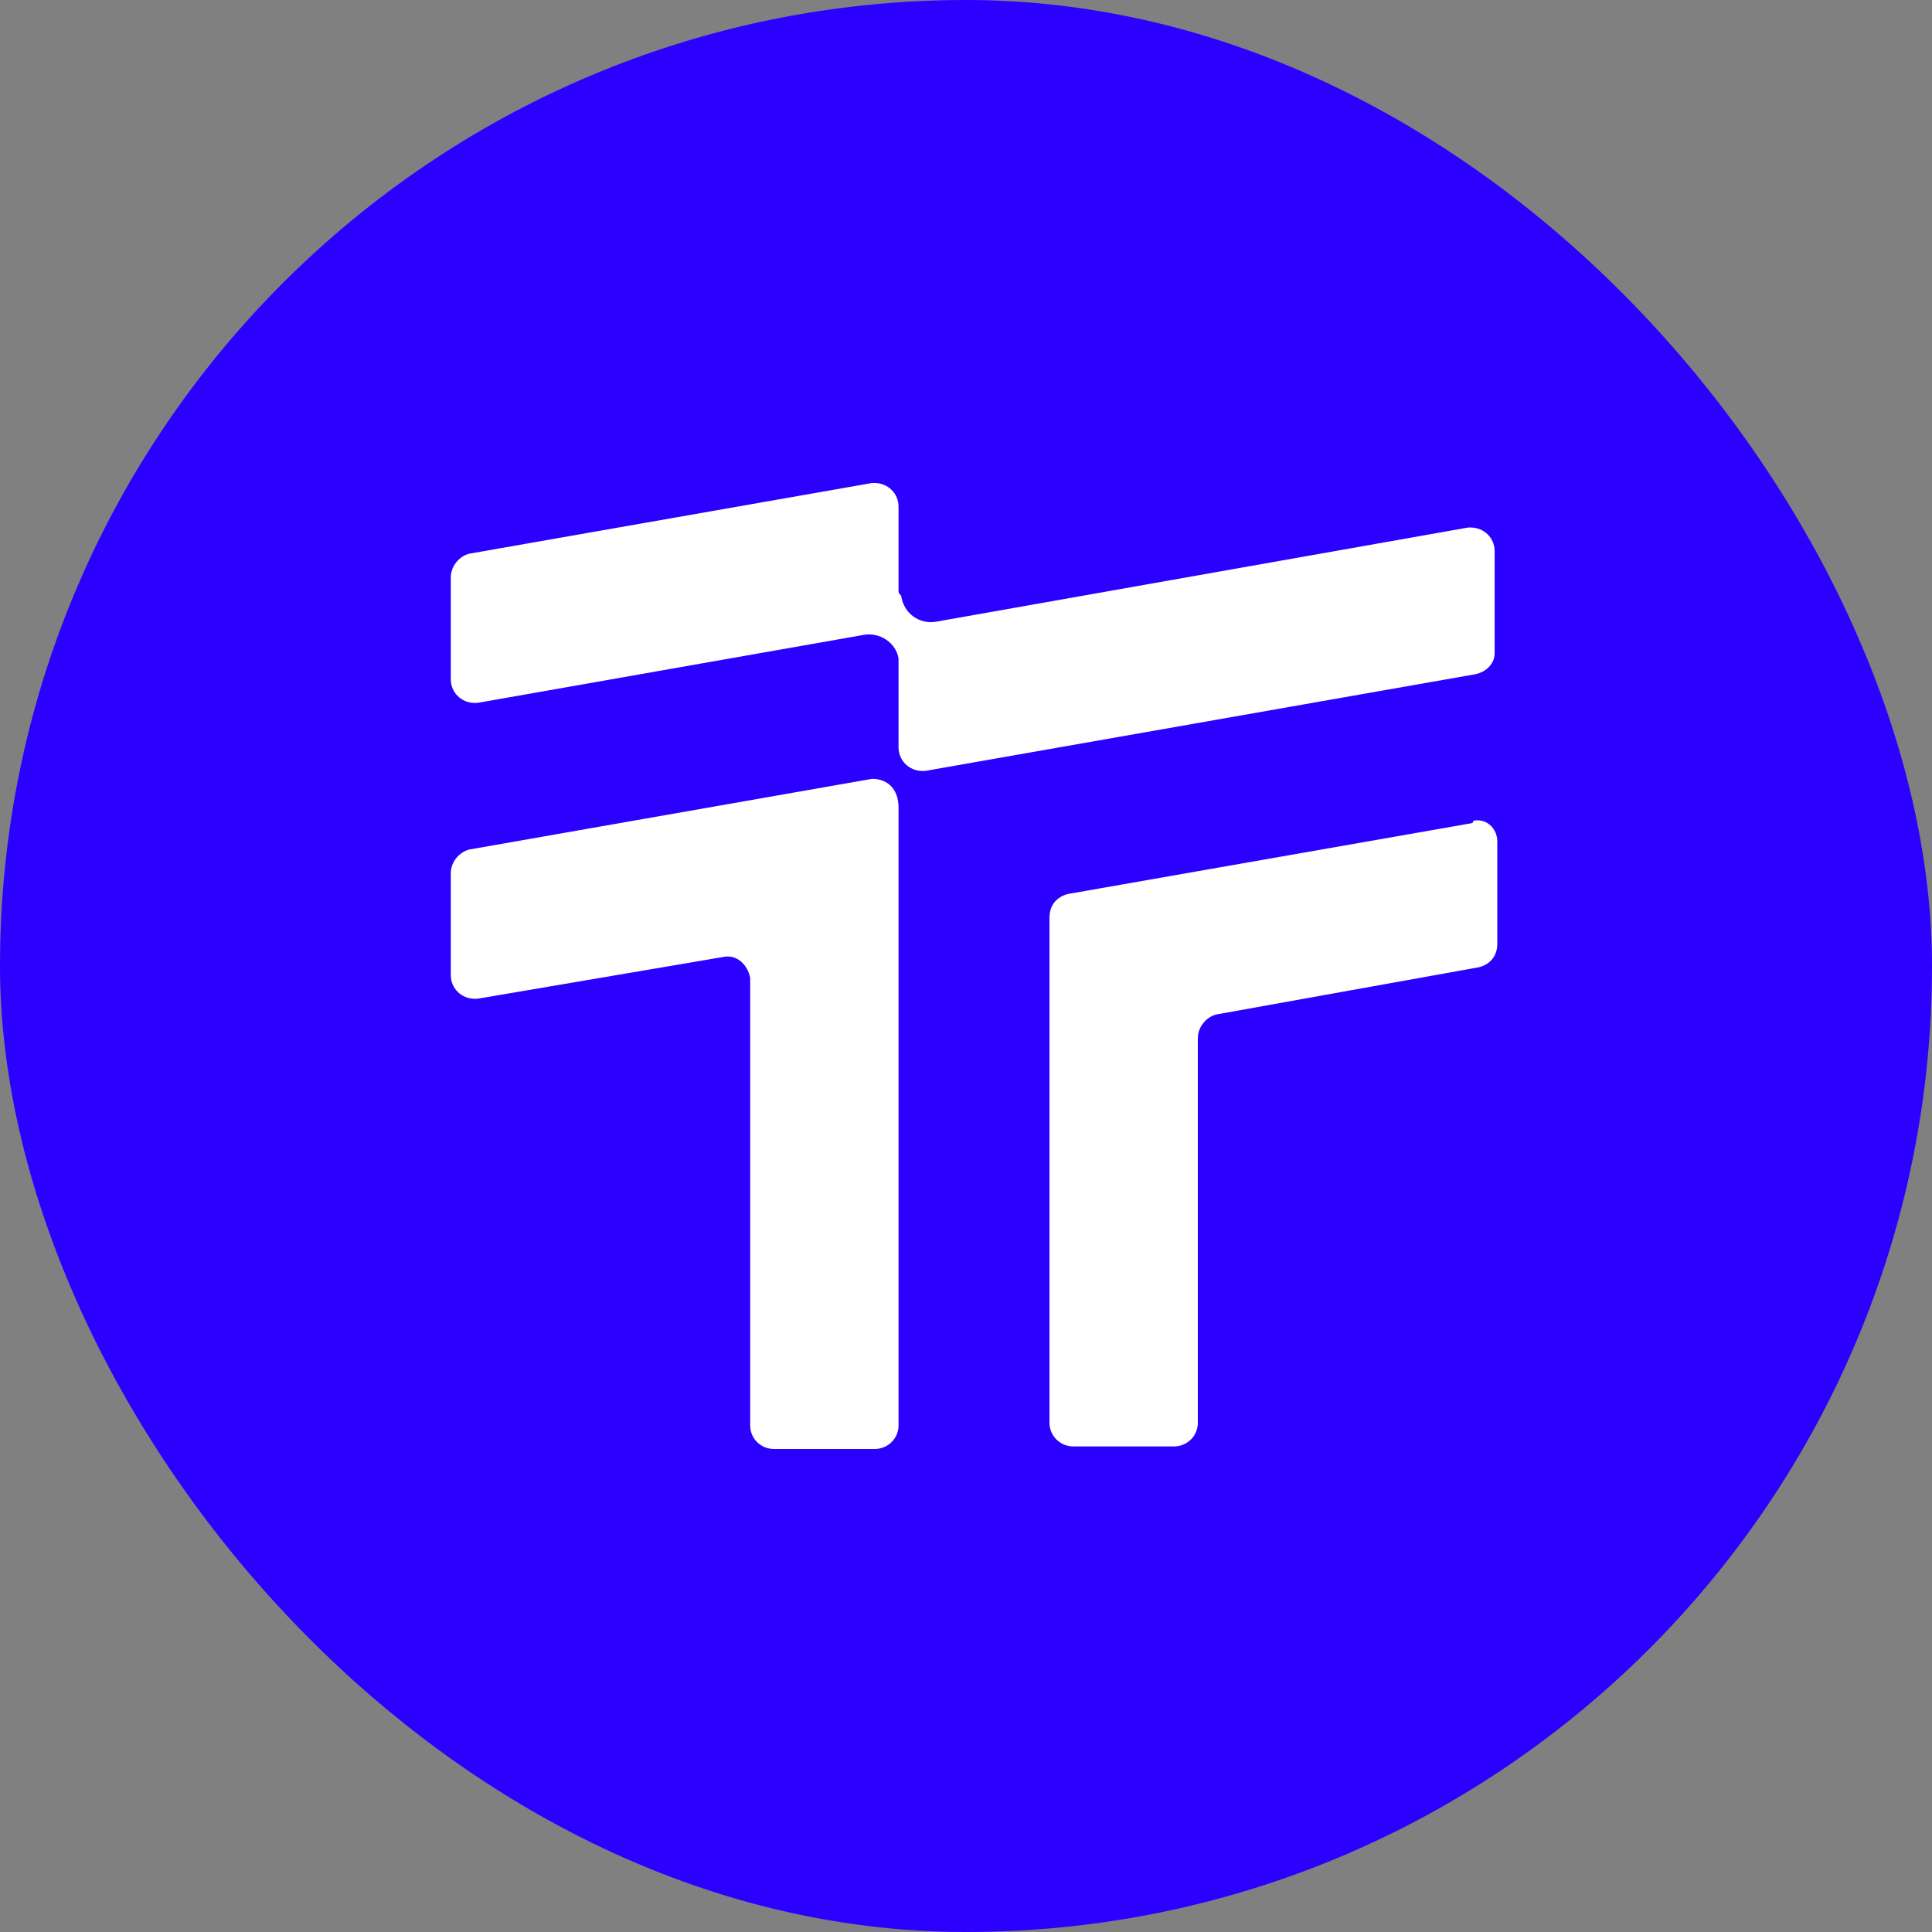
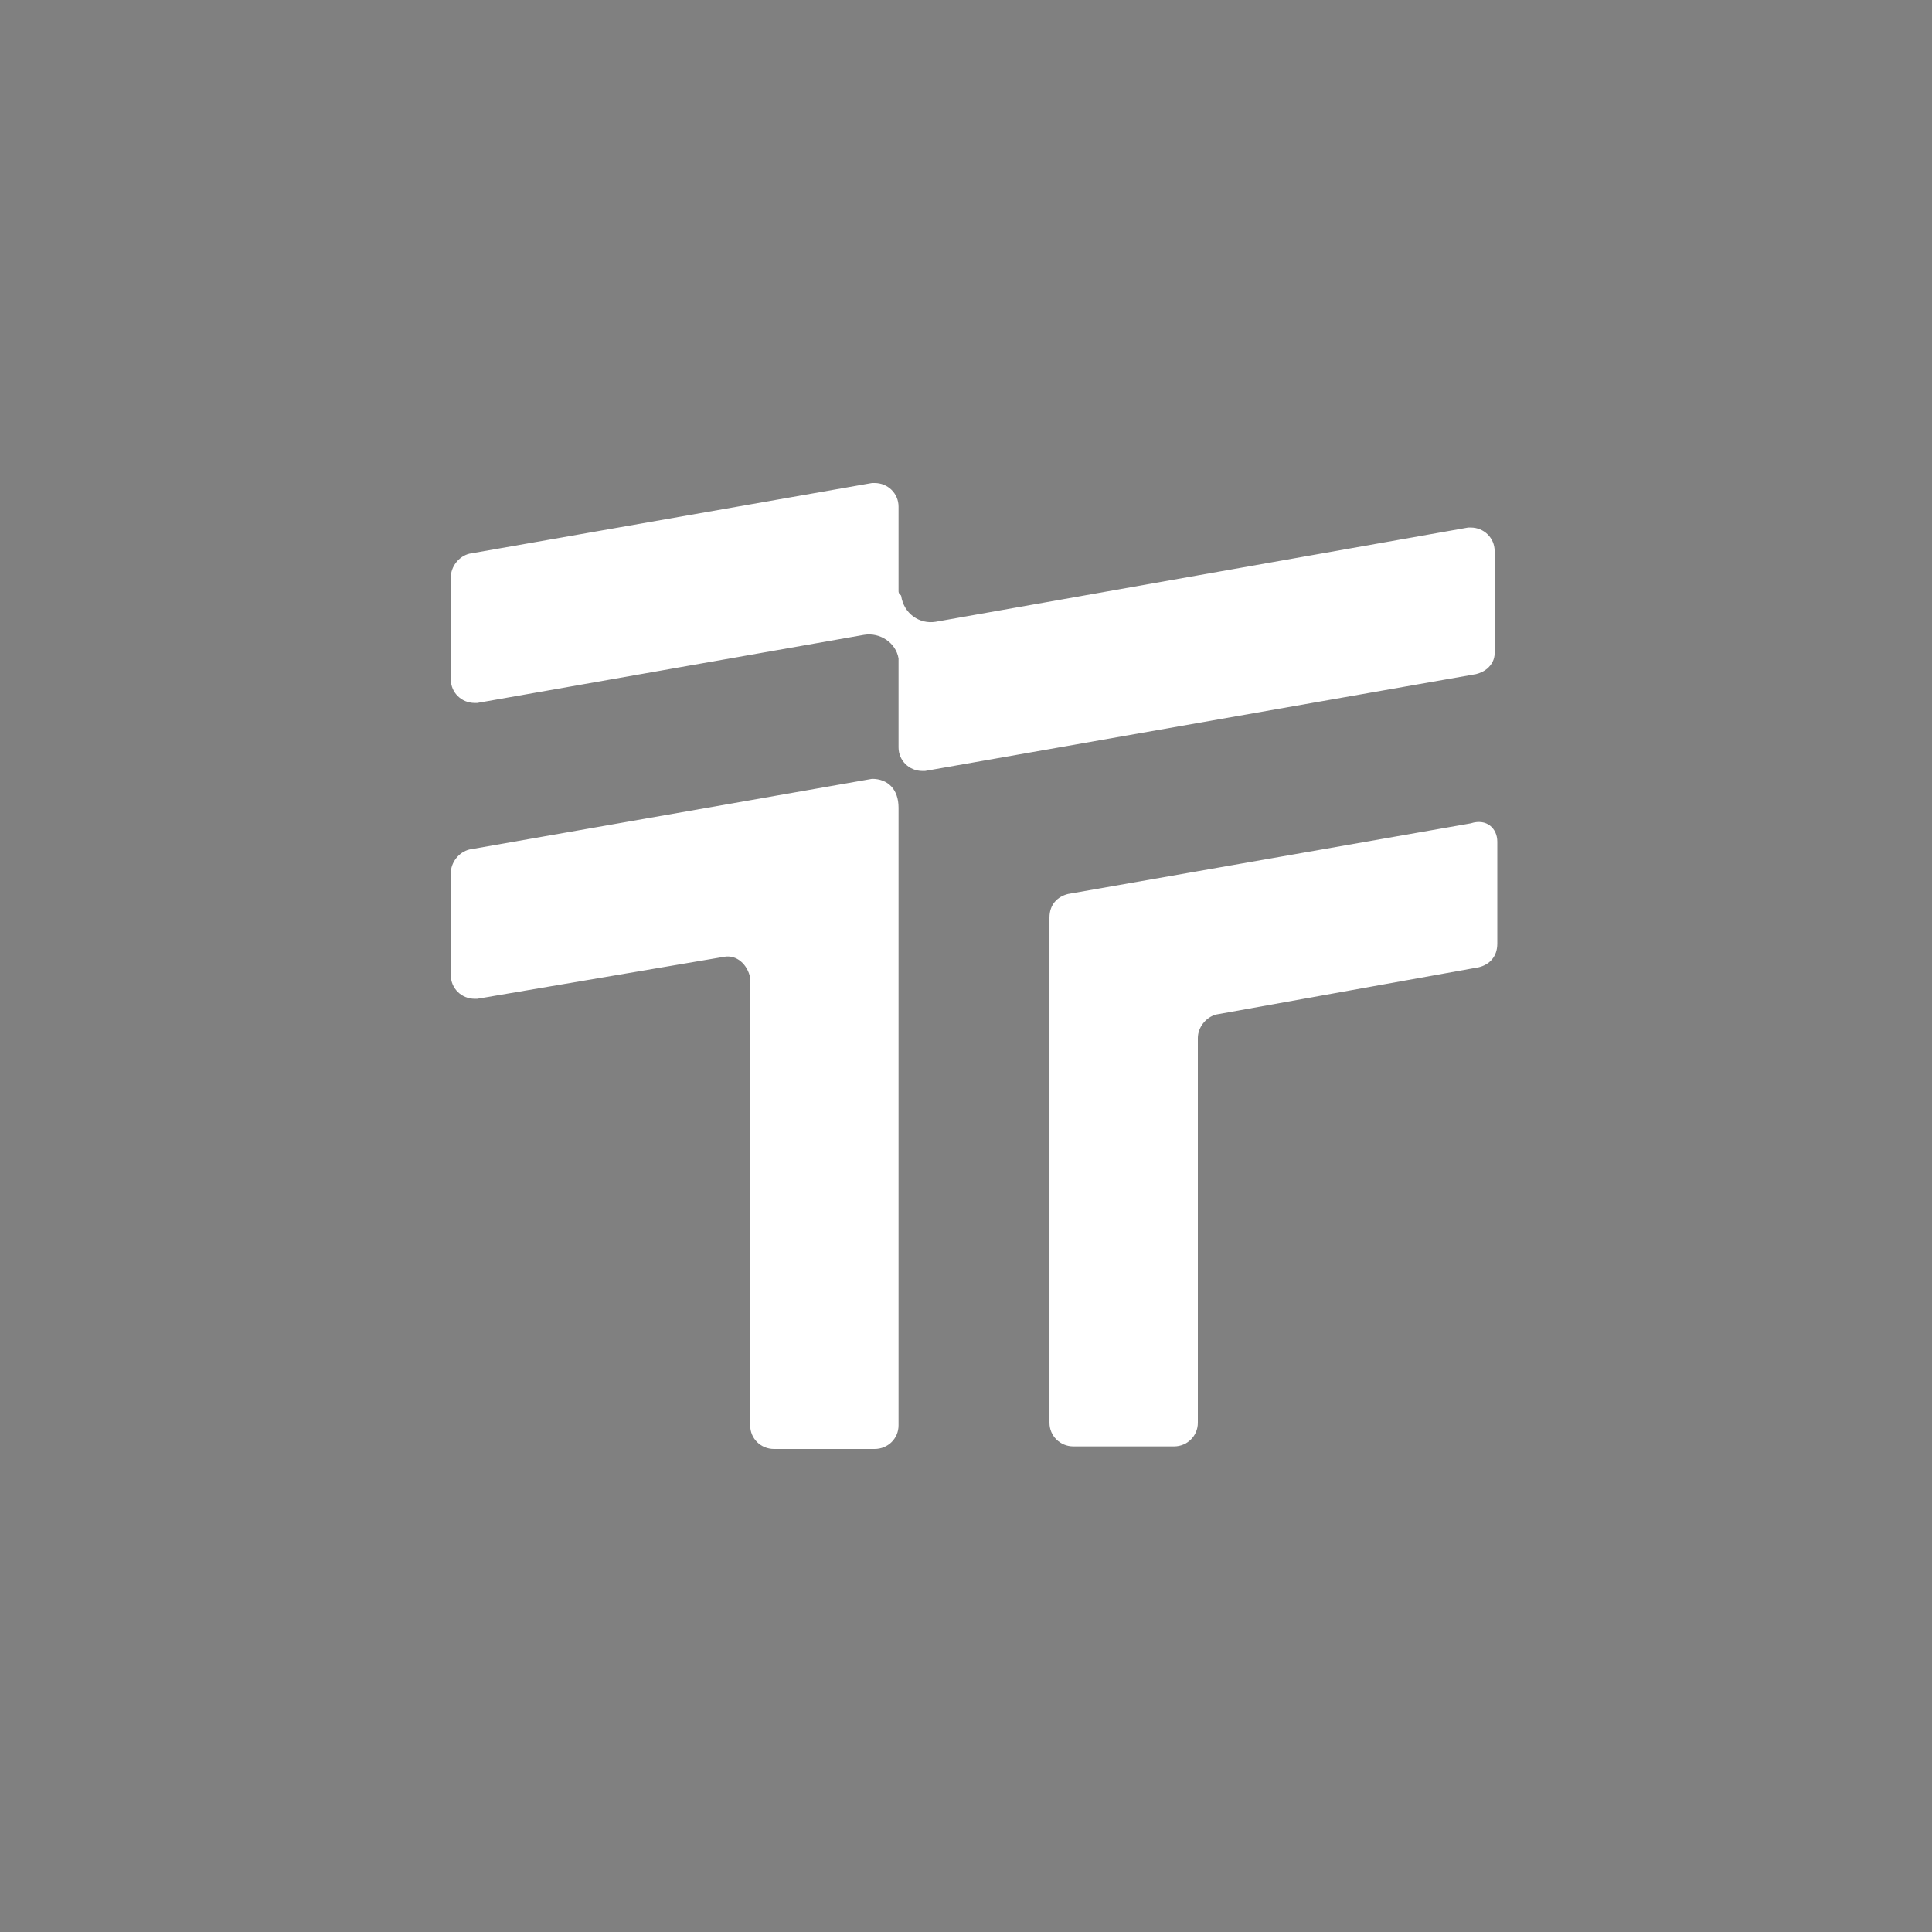
<svg xmlns="http://www.w3.org/2000/svg" width="24" height="24" viewBox="0 0 24 24" fill="none">
  <rect x="0" y="0" width="24" height="24" fill="#808080" stroke="none" />
-   <rect width="24" height="24" rx="12" fill="#2B00FF" />
-   <path fill-rule="evenodd" clip-rule="evenodd" d="M11.162 7.333V6.293C11.162 6.13 11.03 6 10.865 6H10.833L5.83 6.878C5.698 6.911 5.6 7.04 5.6 7.171V8.439C5.6 8.602 5.731 8.732 5.896 8.732H5.929L10.734 7.886C10.931 7.853 11.129 7.984 11.162 8.179V8.244V9.284C11.162 9.447 11.293 9.577 11.458 9.577H11.491L18.336 8.374C18.36 8.368 18.383 8.36 18.404 8.35C18.429 8.339 18.452 8.324 18.472 8.308C18.53 8.259 18.567 8.193 18.567 8.114V6.845C18.567 6.683 18.435 6.553 18.27 6.553H18.238L11.622 7.724C11.425 7.756 11.227 7.626 11.194 7.399C11.162 7.366 11.162 7.366 11.162 7.333ZM10.833 9.675L5.83 10.553C5.698 10.586 5.6 10.715 5.6 10.846V12.114C5.6 12.277 5.731 12.407 5.896 12.407H5.929L8.989 11.887C9.154 11.854 9.286 11.984 9.319 12.146V12.179V17.707C9.319 17.87 9.45 18 9.615 18H10.865C11.03 18 11.162 17.87 11.162 17.707V11.528V10.033C11.162 9.805 11.03 9.675 10.833 9.675ZM13.268 11.105L18.27 10.228C18.27 10.228 18.303 10.228 18.303 10.195C18.468 10.163 18.6 10.292 18.6 10.455V11.723C18.6 11.886 18.501 11.984 18.369 12.016L15.111 12.602C14.979 12.634 14.88 12.764 14.88 12.894V17.675C14.88 17.837 14.749 17.968 14.584 17.968H13.334C13.169 17.968 13.037 17.837 13.037 17.675V11.398C13.037 11.236 13.136 11.138 13.268 11.105Z" fill="white" />
+   <path fill-rule="evenodd" clip-rule="evenodd" d="M11.162 7.333V6.293C11.162 6.13 11.03 6 10.865 6H10.833L5.83 6.878C5.698 6.911 5.6 7.04 5.6 7.171V8.439C5.6 8.602 5.731 8.732 5.896 8.732H5.929L10.734 7.886C10.931 7.853 11.129 7.984 11.162 8.179V8.244V9.284C11.162 9.447 11.293 9.577 11.458 9.577H11.491L18.336 8.374C18.36 8.368 18.383 8.36 18.404 8.35C18.429 8.339 18.452 8.324 18.472 8.308C18.53 8.259 18.567 8.193 18.567 8.114V6.845C18.567 6.683 18.435 6.553 18.27 6.553H18.238L11.622 7.724C11.425 7.756 11.227 7.626 11.194 7.399C11.162 7.366 11.162 7.366 11.162 7.333ZM10.833 9.675L5.83 10.553C5.698 10.586 5.6 10.715 5.6 10.846V12.114C5.6 12.277 5.731 12.407 5.896 12.407H5.929L8.989 11.887C9.154 11.854 9.286 11.984 9.319 12.146V12.179V17.707C9.319 17.87 9.45 18 9.615 18H10.865C11.03 18 11.162 17.87 11.162 17.707V11.528V10.033C11.162 9.805 11.03 9.675 10.833 9.675ZM13.268 11.105L18.27 10.228C18.468 10.163 18.6 10.292 18.6 10.455V11.723C18.6 11.886 18.501 11.984 18.369 12.016L15.111 12.602C14.979 12.634 14.88 12.764 14.88 12.894V17.675C14.88 17.837 14.749 17.968 14.584 17.968H13.334C13.169 17.968 13.037 17.837 13.037 17.675V11.398C13.037 11.236 13.136 11.138 13.268 11.105Z" fill="white" />
</svg>